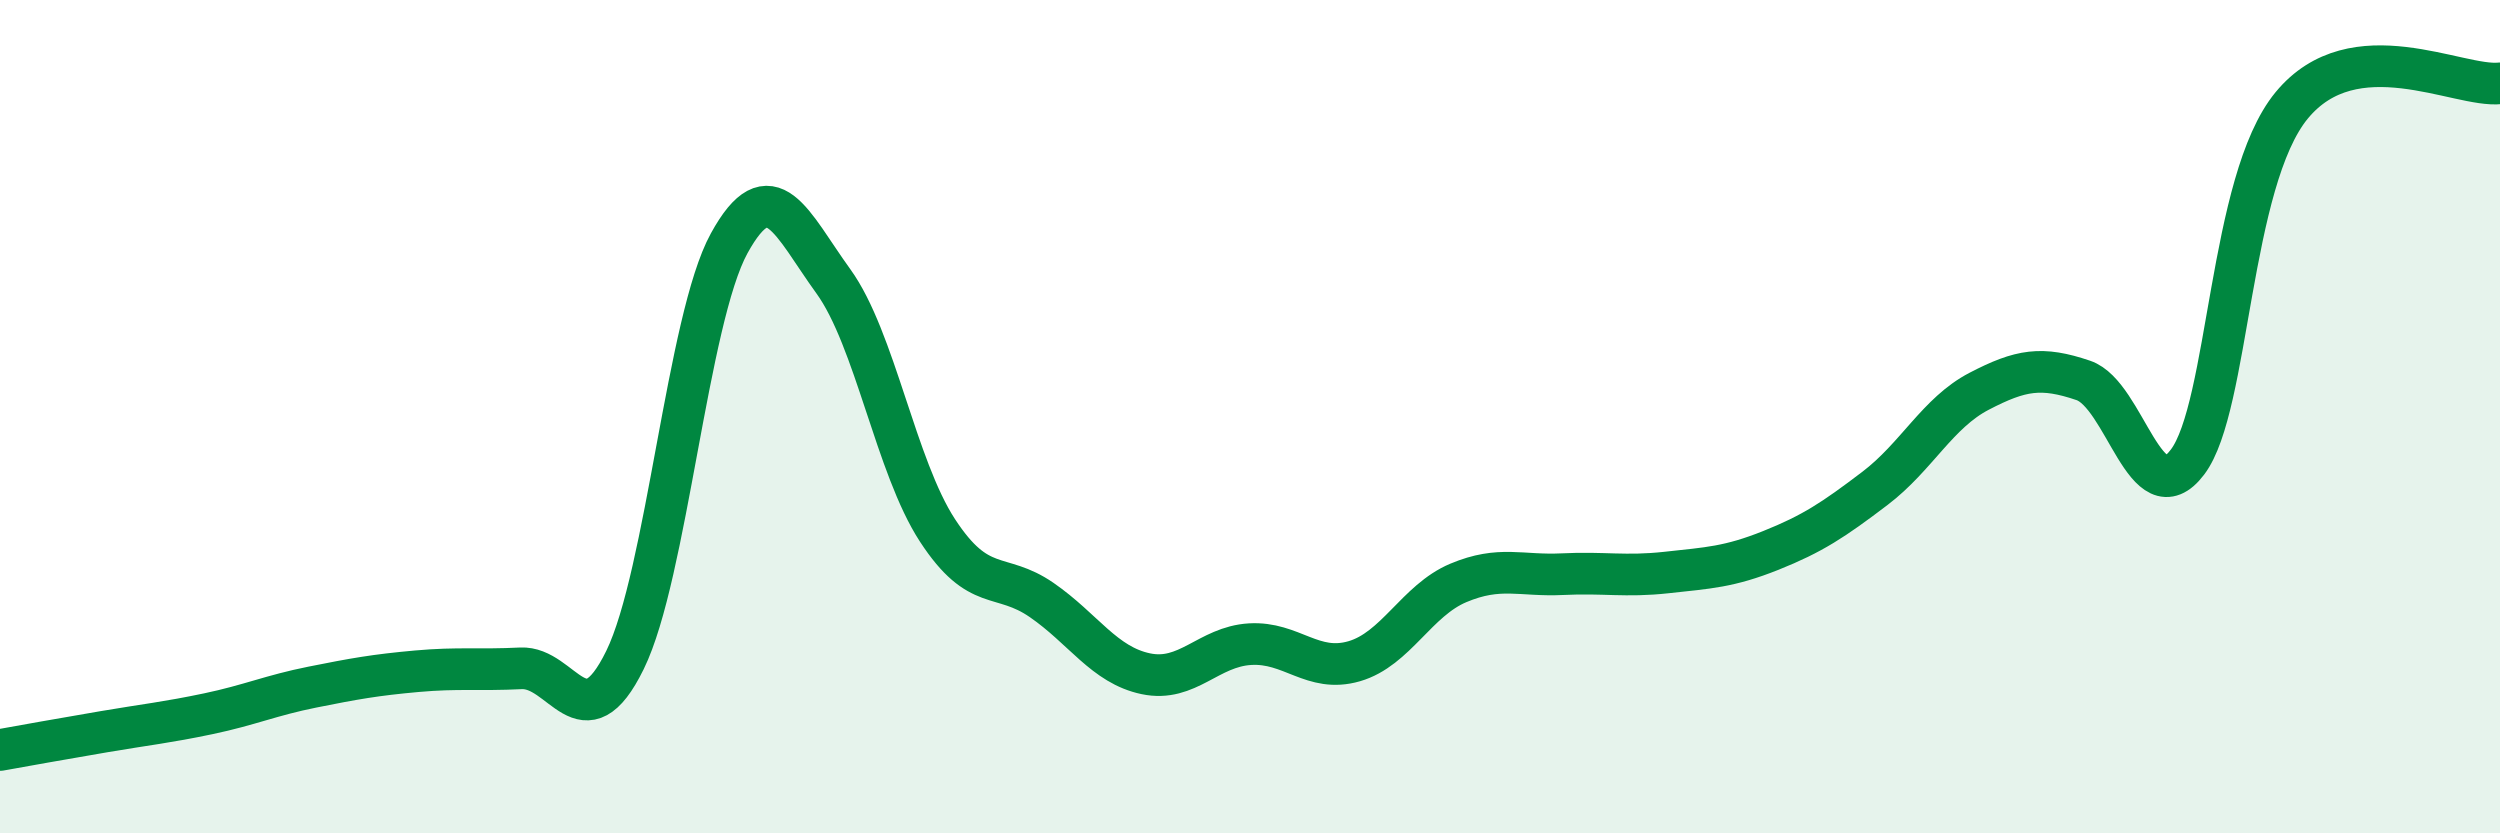
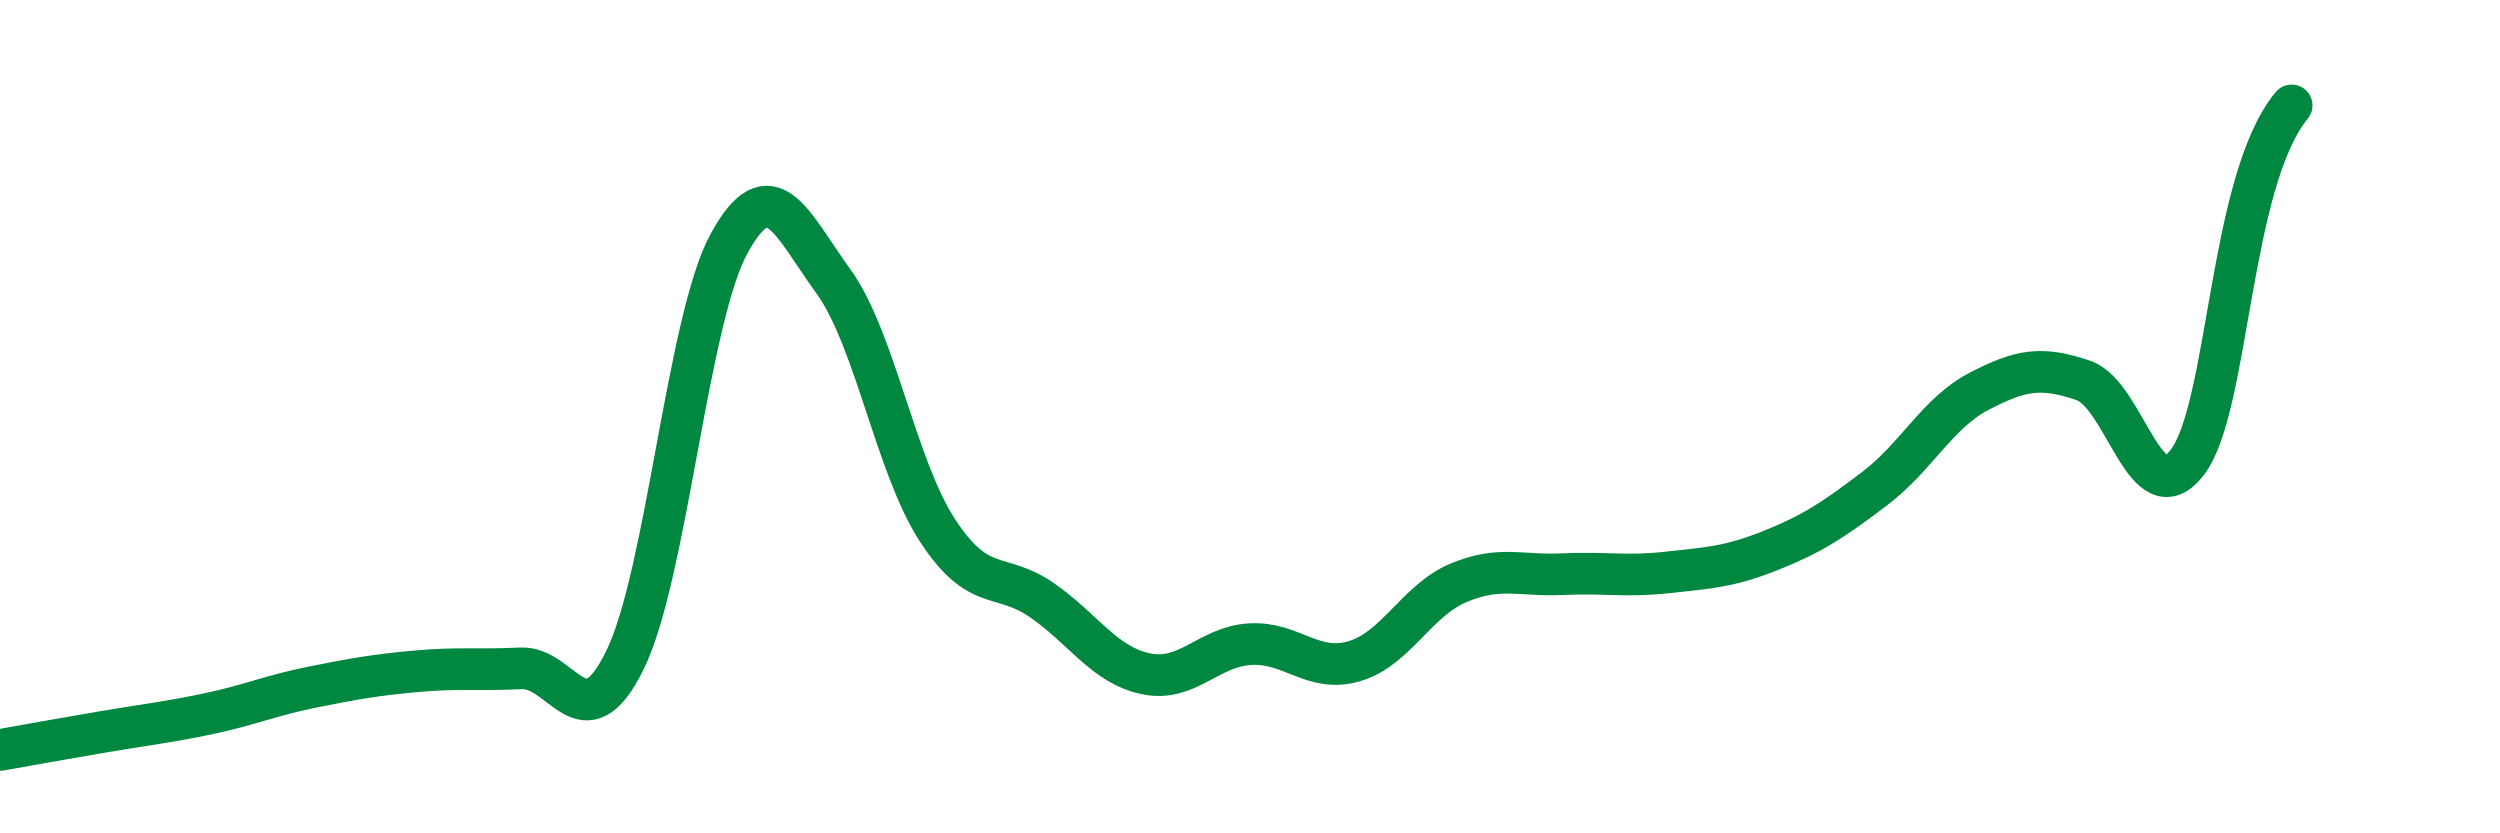
<svg xmlns="http://www.w3.org/2000/svg" width="60" height="20" viewBox="0 0 60 20">
-   <path d="M 0,18 C 0.5,17.91 1.5,17.73 2.5,17.56 C 3.5,17.39 4,17.34 5,17.13 C 6,16.92 6.5,16.69 7.5,16.49 C 8.5,16.29 9,16.2 10,16.11 C 11,16.02 11.5,16.09 12.5,16.04 C 13.5,15.99 14,17.88 15,15.84 C 16,13.8 16.5,7.66 17.5,5.84 C 18.5,4.02 19,5.37 20,6.75 C 21,8.13 21.5,11.2 22.5,12.73 C 23.5,14.26 24,13.71 25,14.4 C 26,15.09 26.5,15.96 27.5,16.17 C 28.5,16.38 29,15.52 30,15.46 C 31,15.4 31.5,16.16 32.5,15.87 C 33.5,15.58 34,14.41 35,13.99 C 36,13.57 36.5,13.83 37.5,13.78 C 38.5,13.73 39,13.85 40,13.74 C 41,13.63 41.5,13.61 42.5,13.21 C 43.5,12.81 44,12.48 45,11.72 C 46,10.96 46.5,9.91 47.5,9.39 C 48.5,8.87 49,8.79 50,9.13 C 51,9.47 51.5,12.41 52.5,11.09 C 53.5,9.77 53.5,4.35 55,2.53 C 56.5,0.71 59,2.11 60,2L60 20L0 20Z" fill="#008740" opacity="0.1" stroke-linecap="round" stroke-linejoin="round" />
-   <path d="M 0,18 C 0.5,17.91 1.5,17.73 2.5,17.56 C 3.5,17.39 4,17.34 5,17.13 C 6,16.92 6.5,16.69 7.5,16.49 C 8.5,16.29 9,16.2 10,16.11 C 11,16.02 11.5,16.09 12.5,16.04 C 13.5,15.99 14,17.88 15,15.84 C 16,13.8 16.5,7.66 17.5,5.84 C 18.5,4.02 19,5.37 20,6.75 C 21,8.13 21.5,11.2 22.5,12.73 C 23.5,14.26 24,13.71 25,14.4 C 26,15.09 26.5,15.96 27.5,16.17 C 28.5,16.38 29,15.52 30,15.46 C 31,15.4 31.5,16.16 32.5,15.87 C 33.5,15.58 34,14.41 35,13.99 C 36,13.57 36.5,13.83 37.5,13.78 C 38.5,13.73 39,13.85 40,13.74 C 41,13.63 41.5,13.61 42.5,13.21 C 43.5,12.81 44,12.48 45,11.72 C 46,10.96 46.5,9.91 47.5,9.39 C 48.5,8.87 49,8.79 50,9.13 C 51,9.47 51.5,12.41 52.5,11.09 C 53.5,9.77 53.5,4.35 55,2.53 C 56.5,0.71 59,2.11 60,2" stroke="#008740" stroke-width="1" fill="none" stroke-linecap="round" stroke-linejoin="round" />
+   <path d="M 0,18 C 0.5,17.91 1.5,17.73 2.5,17.56 C 3.5,17.39 4,17.34 5,17.13 C 6,16.92 6.5,16.69 7.5,16.49 C 8.5,16.29 9,16.2 10,16.11 C 11,16.02 11.5,16.09 12.5,16.04 C 13.5,15.99 14,17.88 15,15.84 C 16,13.8 16.5,7.66 17.5,5.84 C 18.5,4.02 19,5.37 20,6.75 C 21,8.13 21.5,11.2 22.5,12.73 C 23.5,14.26 24,13.71 25,14.4 C 26,15.09 26.5,15.96 27.5,16.17 C 28.5,16.38 29,15.52 30,15.46 C 31,15.4 31.5,16.16 32.5,15.87 C 33.5,15.58 34,14.41 35,13.99 C 36,13.57 36.5,13.83 37.5,13.78 C 38.5,13.73 39,13.85 40,13.74 C 41,13.63 41.5,13.61 42.5,13.21 C 43.5,12.81 44,12.48 45,11.72 C 46,10.96 46.5,9.91 47.5,9.39 C 48.5,8.87 49,8.79 50,9.13 C 51,9.47 51.5,12.41 52.5,11.09 C 53.5,9.77 53.5,4.35 55,2.53 " stroke="#008740" stroke-width="1" fill="none" stroke-linecap="round" stroke-linejoin="round" />
</svg>